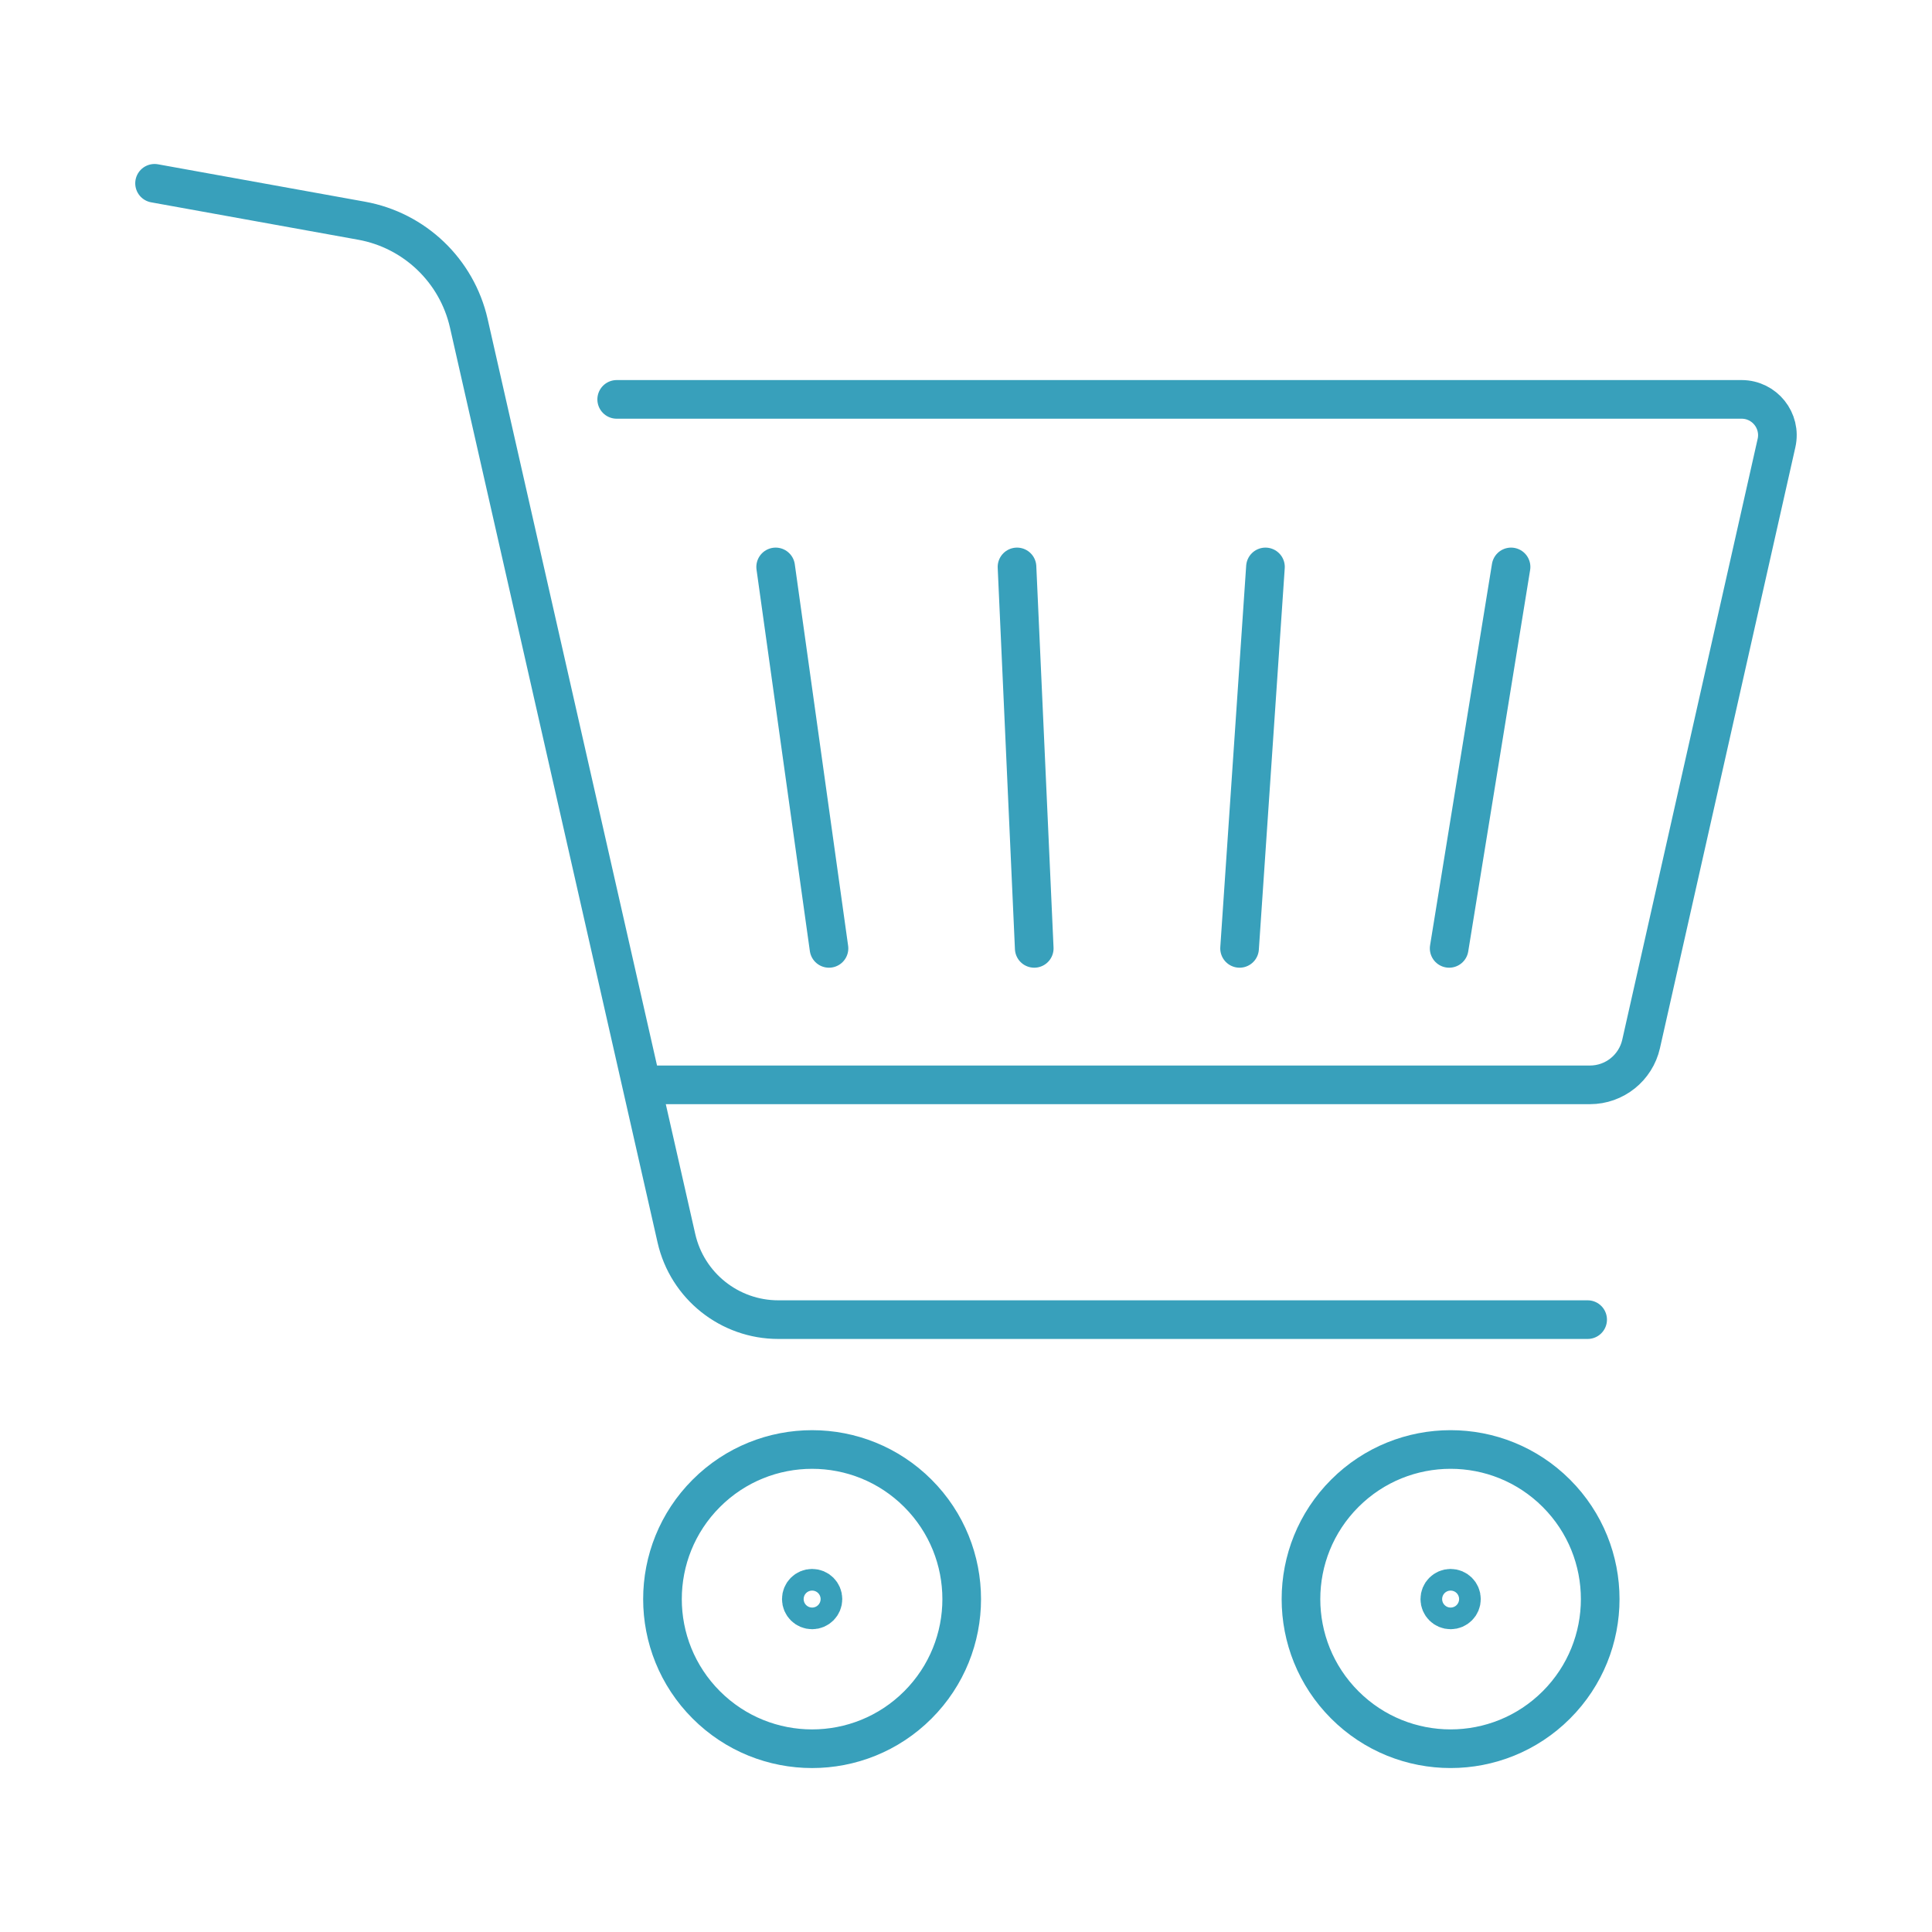
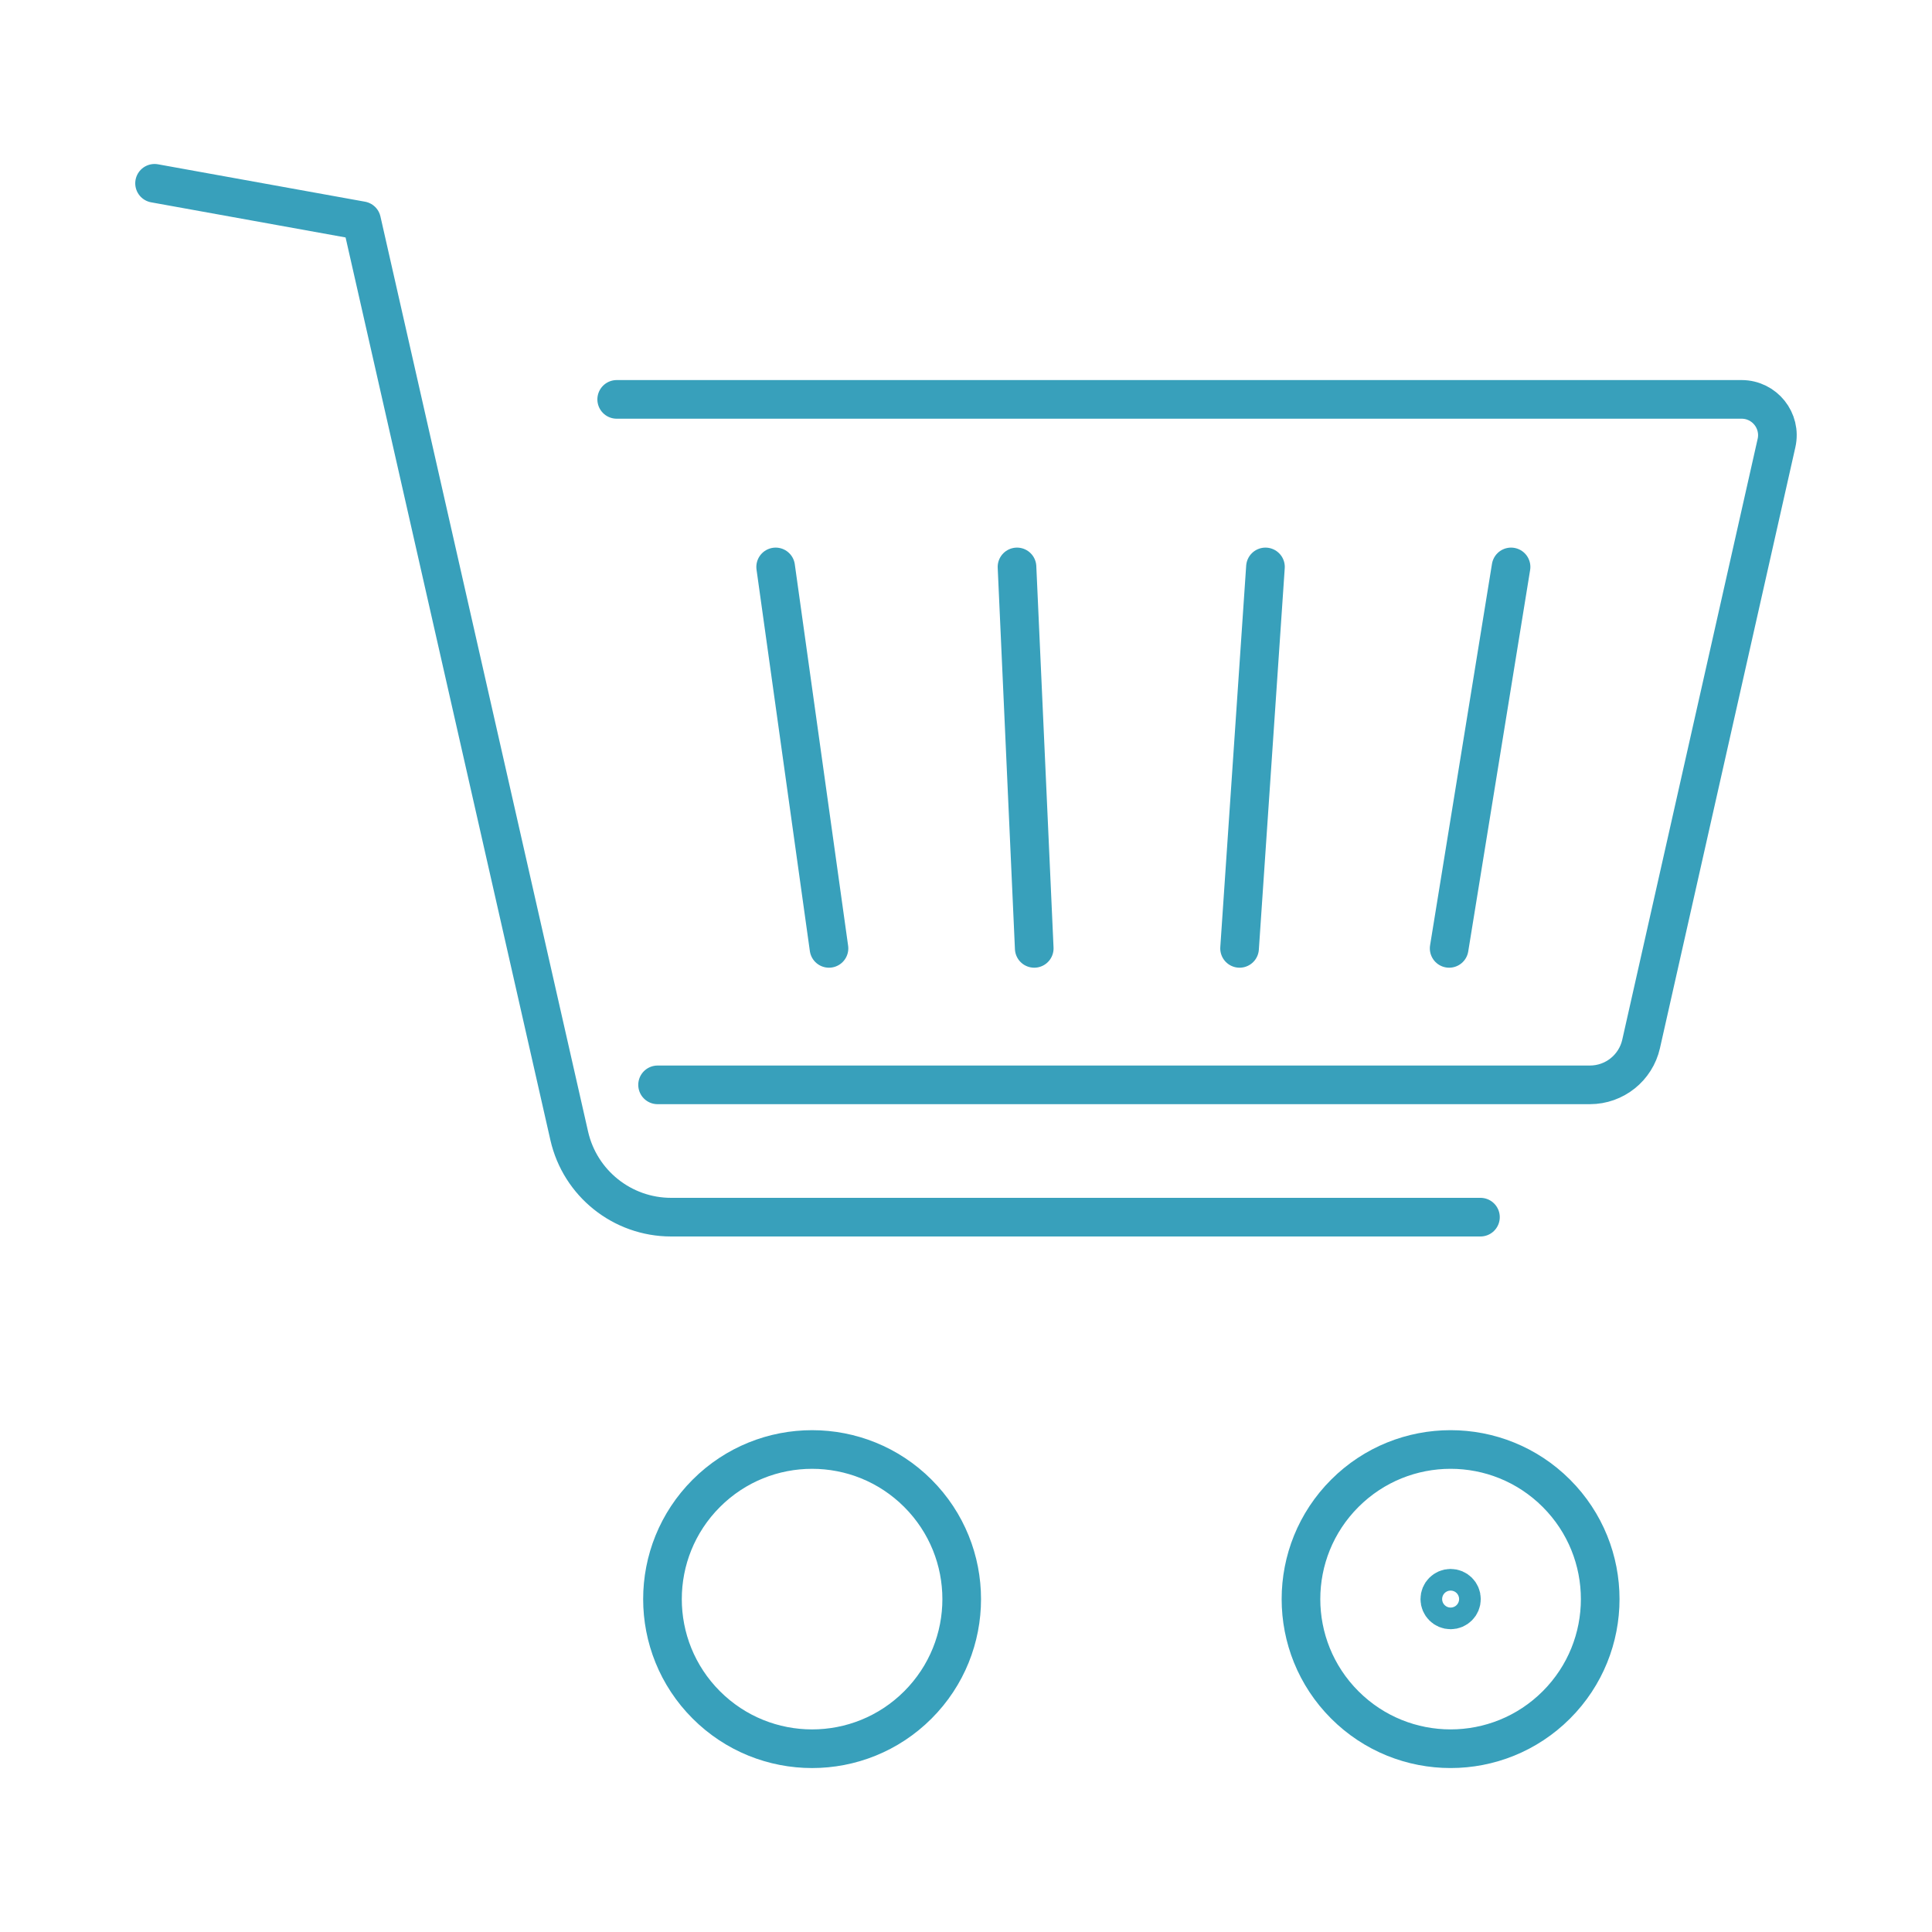
<svg xmlns="http://www.w3.org/2000/svg" id="Layer_1" data-name="Layer 1" viewBox="0 0 250 250" width="720" height="720">
  <defs>
    <style>
      .cls-1 {
        fill: none;
        stroke: #38a0bb;
        stroke-linecap: round;
        stroke-linejoin: round;
        stroke-width: 5px;
      }
    </style>
  </defs>
-   <path class="cls-1" d="m20,23.72l26.79,4.84c6.86,1.24,12.32,6.46,13.87,13.26l26.87,118.42c1.4,6.15,6.87,10.52,13.18,10.52h104.73" />
+   <path class="cls-1" d="m20,23.72l26.79,4.84l26.87,118.42c1.4,6.15,6.87,10.52,13.18,10.52h104.73" />
  <circle class="cls-1" cx="187.71" cy="206.92" r="19.36" transform="translate(-91.34 193.34) rotate(-45)" />
  <circle class="cls-1" cx="105.09" cy="206.92" r="19.36" transform="translate(-115.54 134.92) rotate(-45)" />
  <path class="cls-1" d="m85.09,140.38h120.64c3.18,0,5.93-2.2,6.63-5.3l17.52-77.75c.65-2.9-1.55-5.65-4.52-5.65H79.8" />
  <line class="cls-1" x1="195.53" y1="73.36" x2="187.52" y2="122.72" />
  <line class="cls-1" x1="100.37" y1="73.36" x2="107.27" y2="122.72" />
  <line class="cls-1" x1="160.4" y1="122.72" x2="163.75" y2="73.36" />
  <line class="cls-1" x1="133.83" y1="122.72" x2="131.6" y2="73.36" />
  <circle class="cls-1" cx="187.71" cy="206.92" r="1.4" />
-   <circle class="cls-1" cx="105.09" cy="206.92" r="1.4" />
</svg>